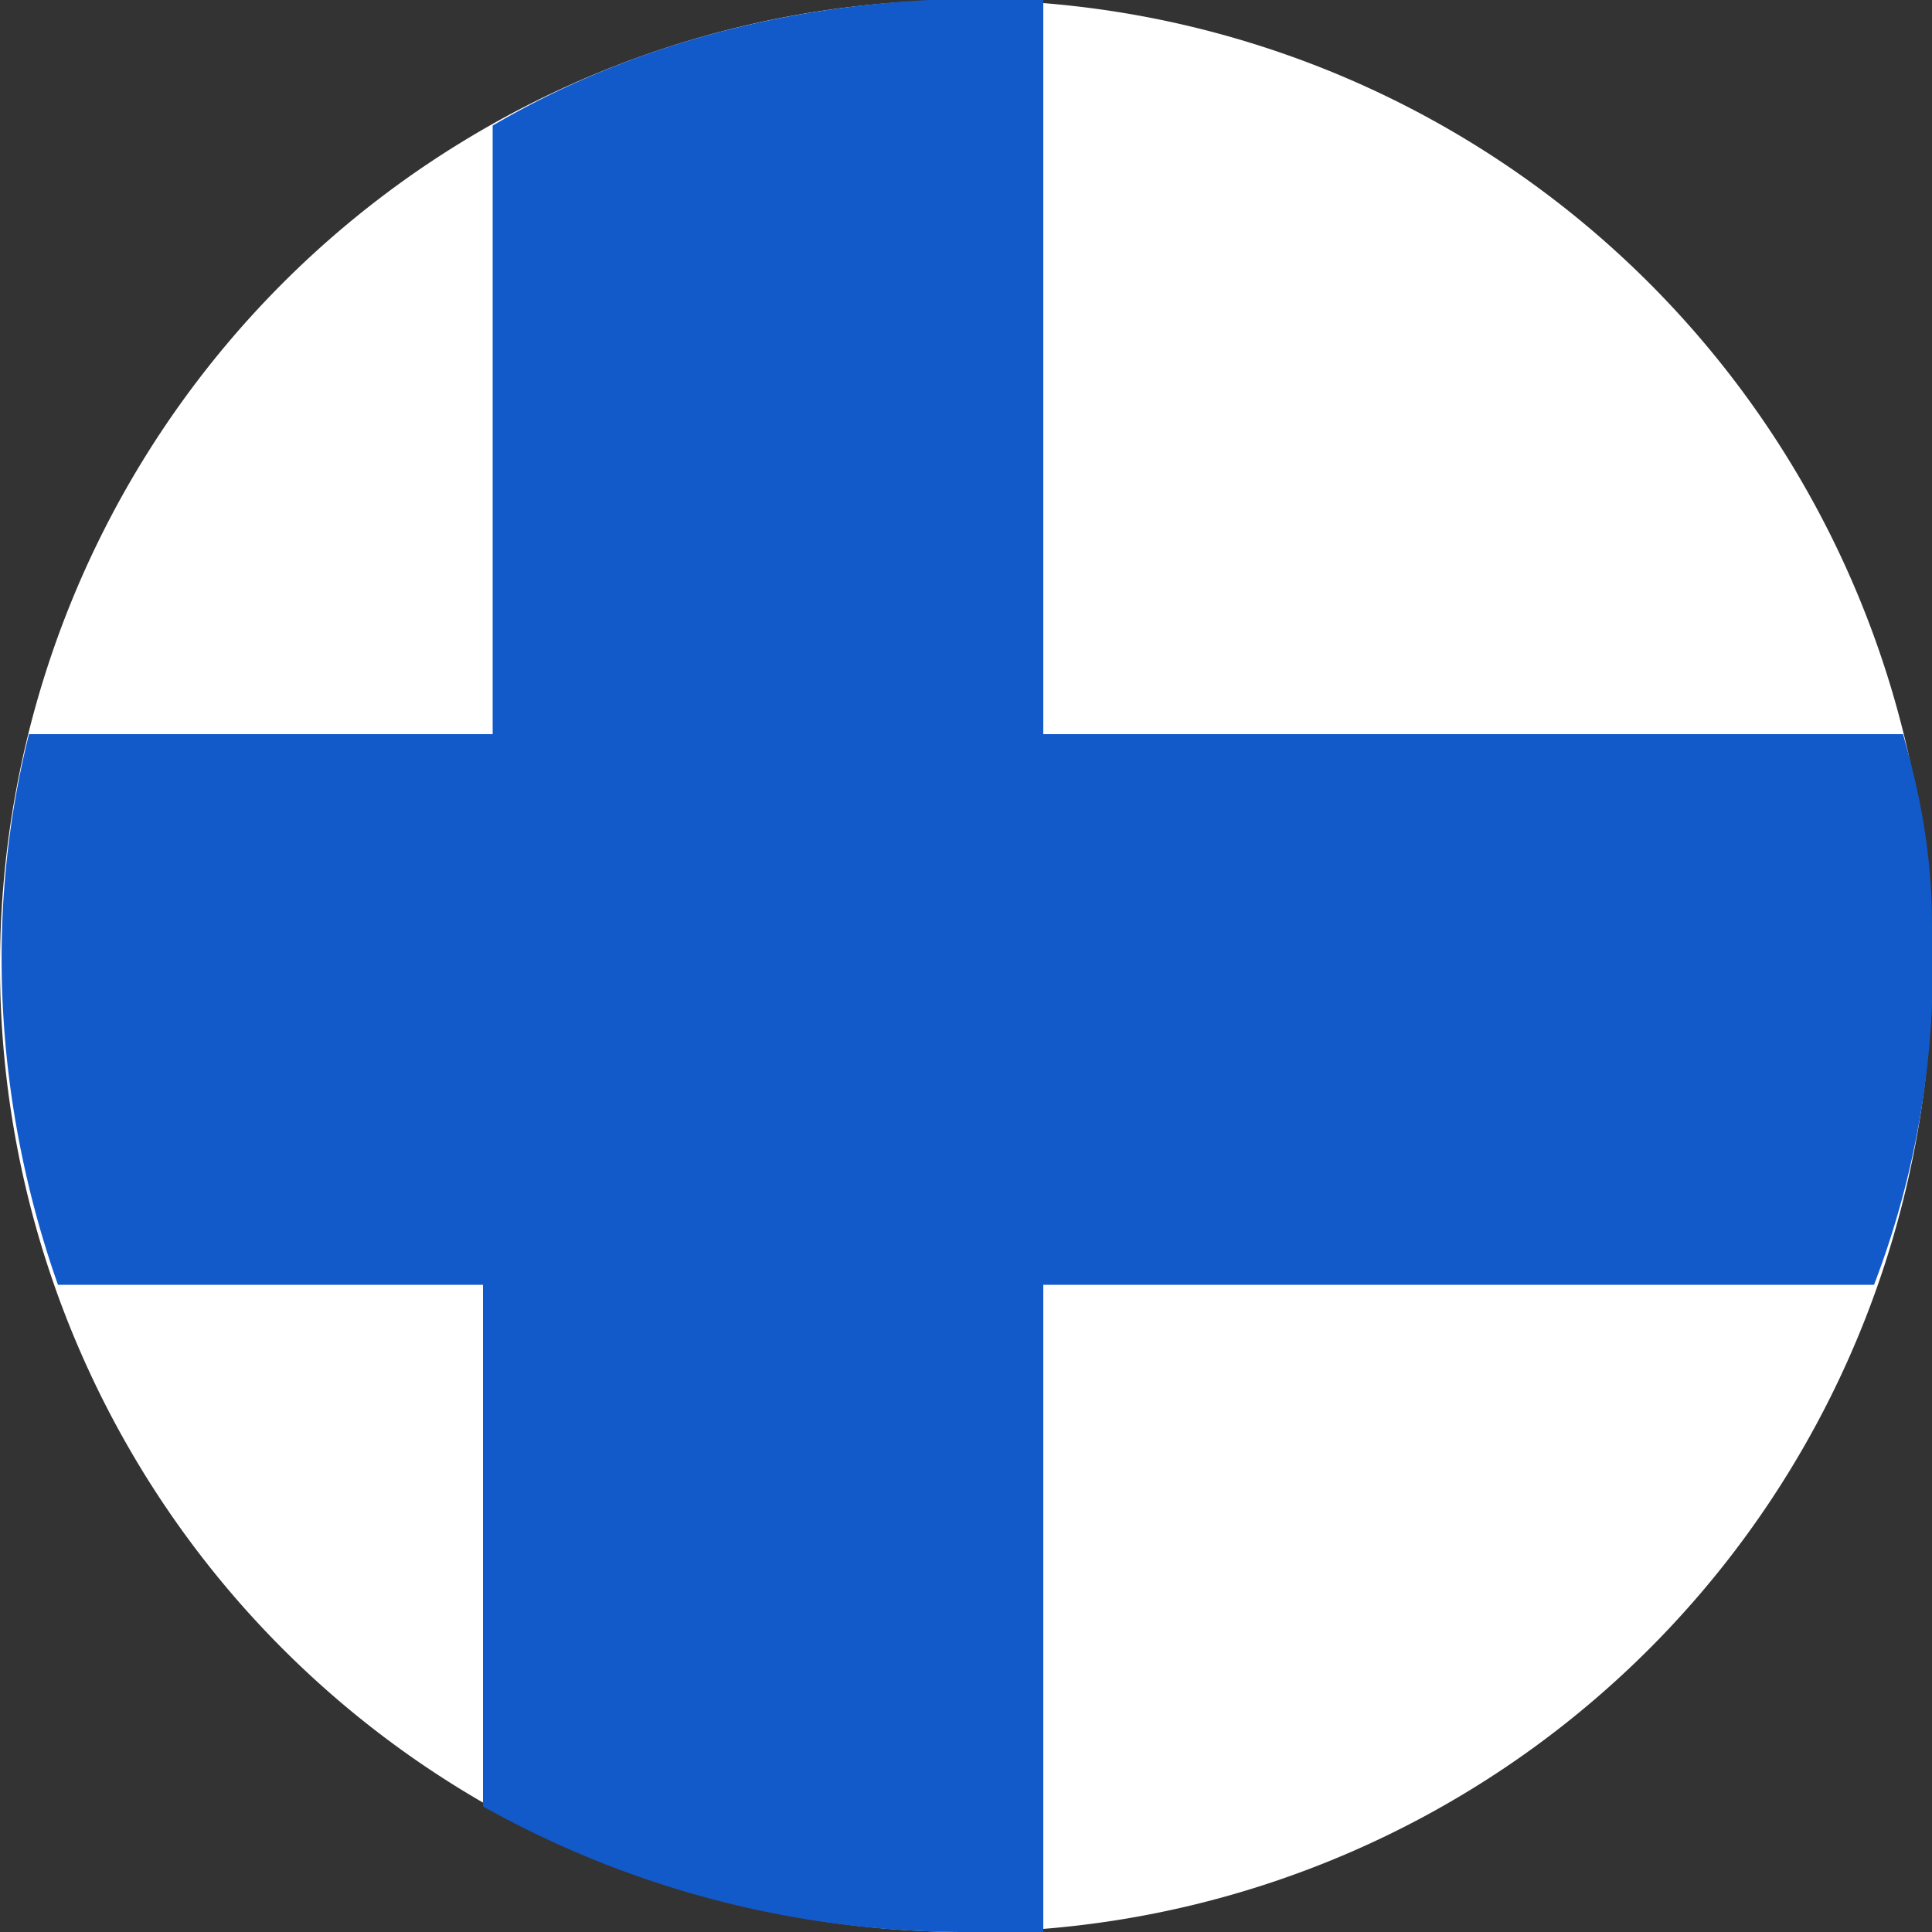
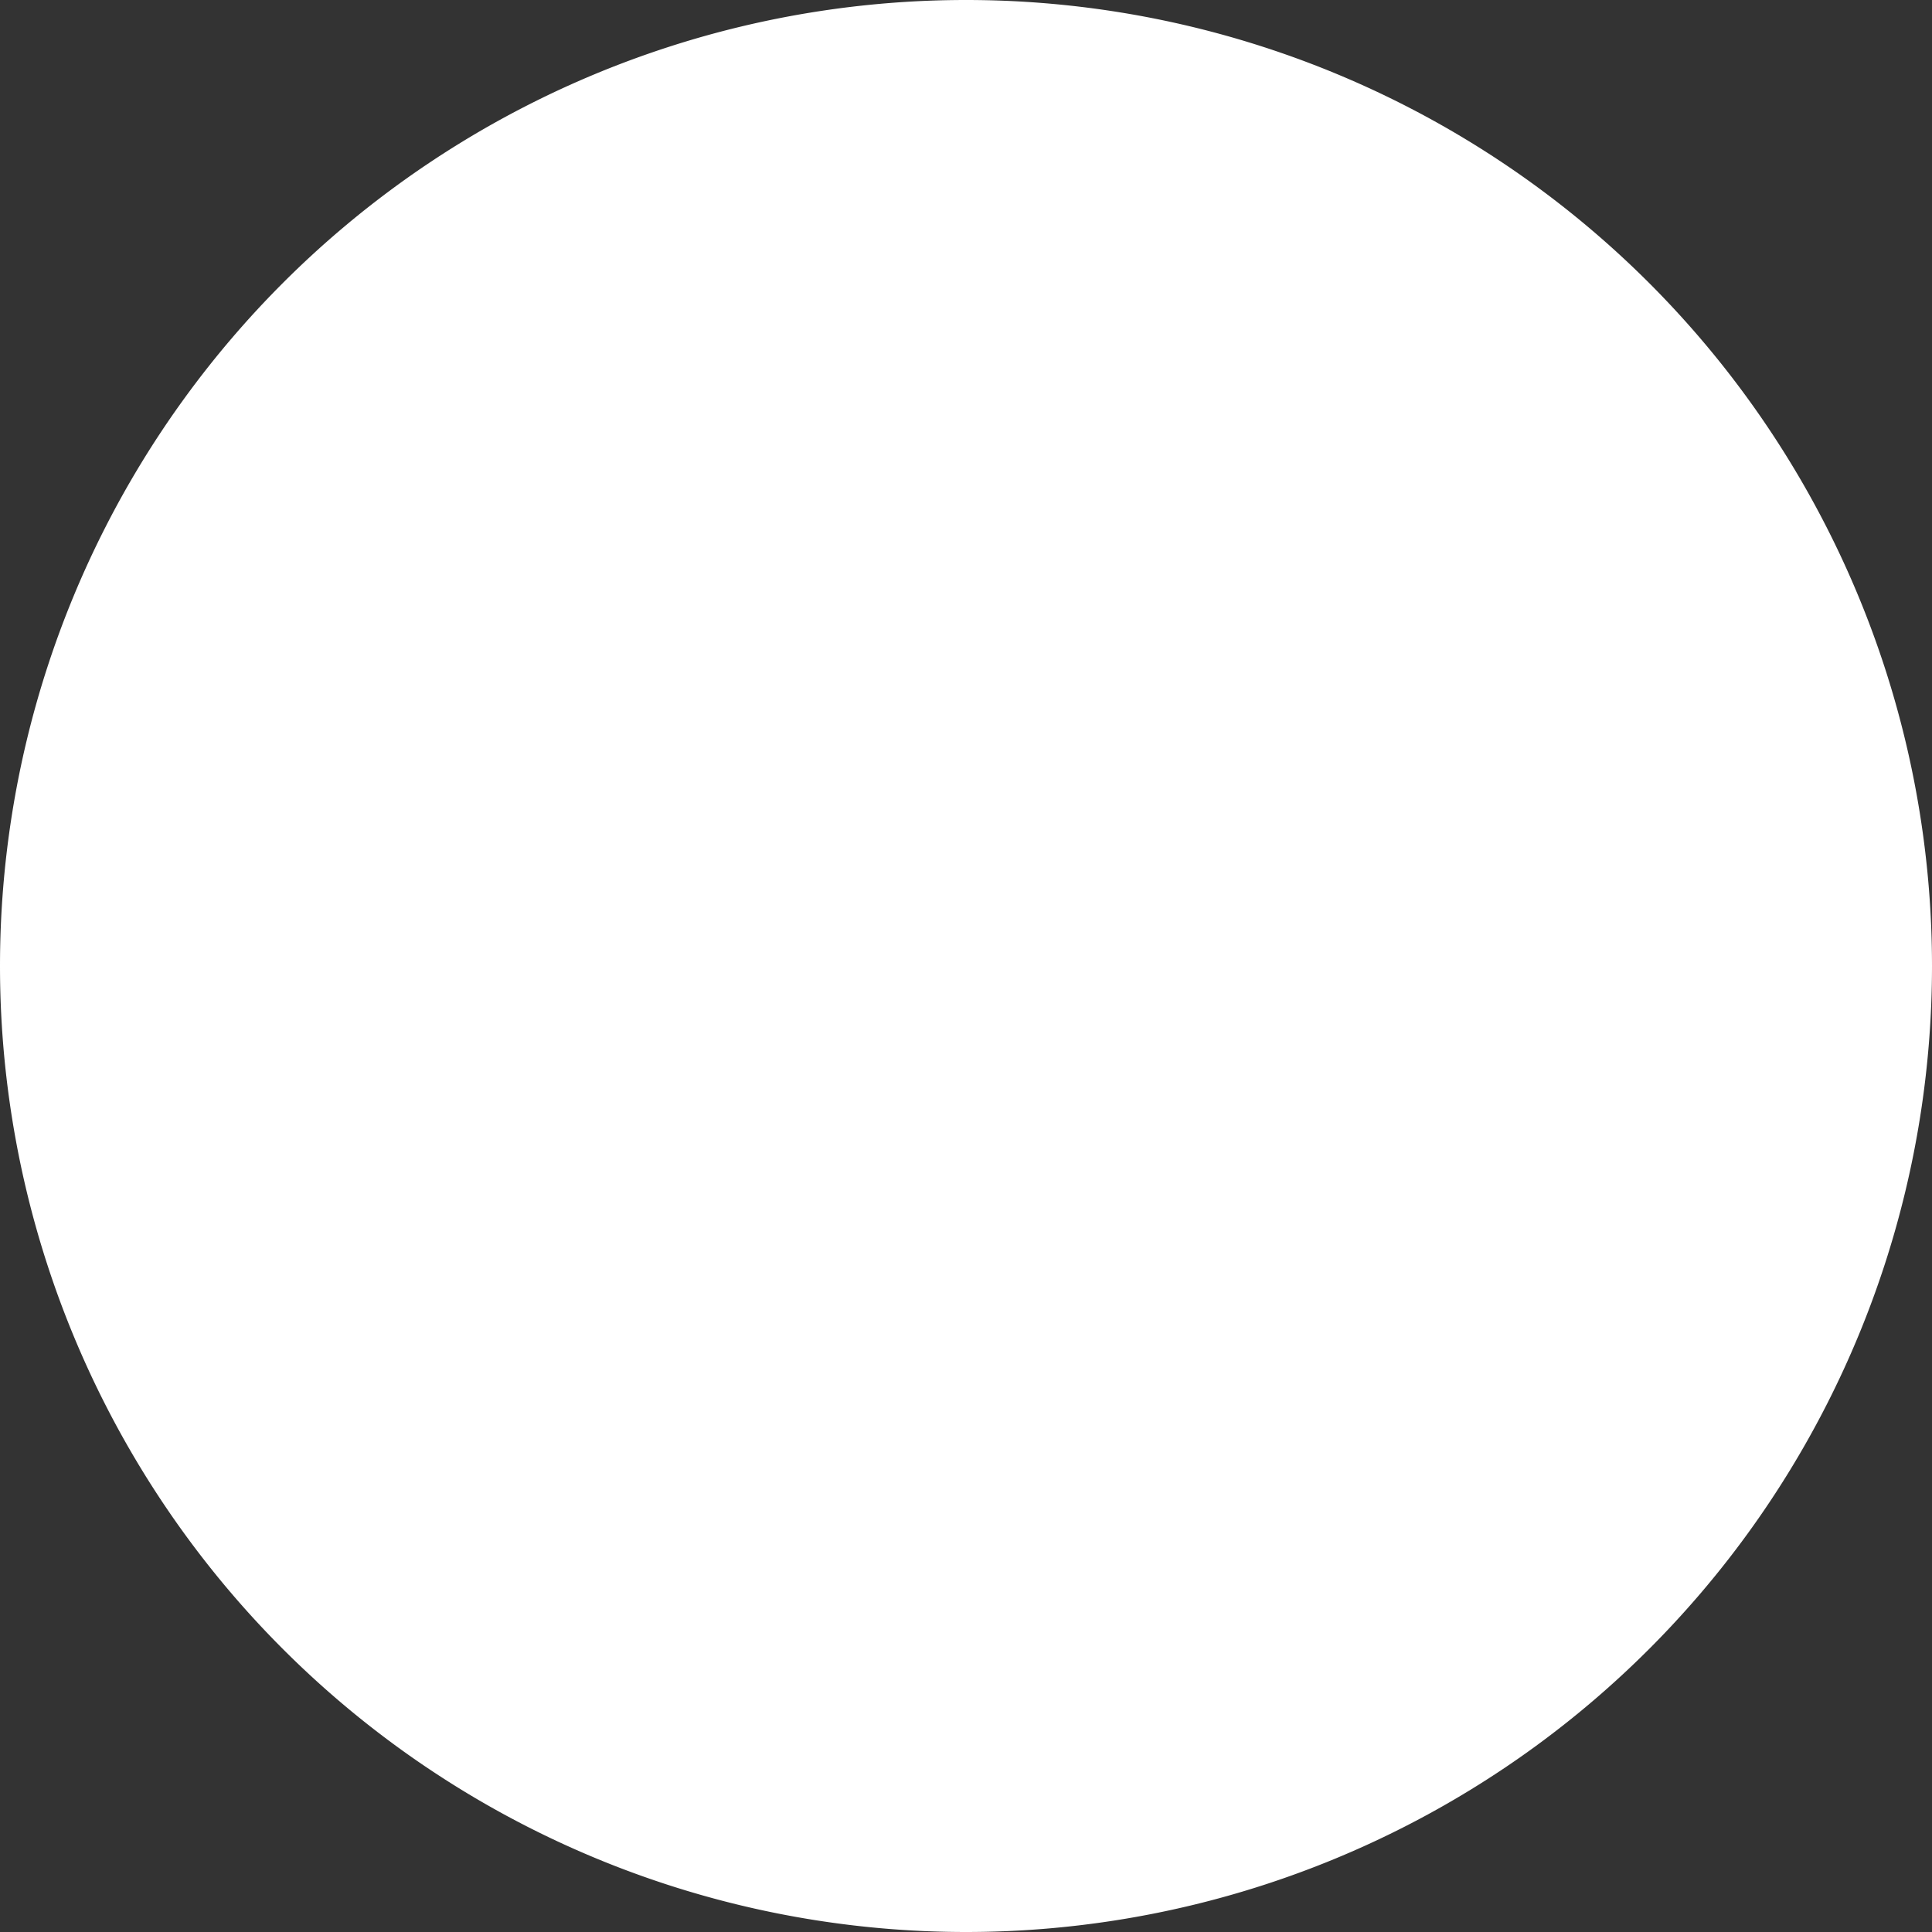
<svg xmlns="http://www.w3.org/2000/svg" width="20" height="20" fill="none">
  <rect width="100%" height="100%" fill="#333333" stroke="none" />
  <path d="M20 10a10 10 0 1 1-20 0 10 10 0 0 1 20 0z" fill="#fff" />
-   <path d="M10.8 13.3h8.6a9.2 9.2 0 0 0 .6-2.9v-.8c0-.7-.1-1.3-.3-2h-8.9V0c-2-.1-4 .3-5.7 1.3v6.3H.3c-.5 2-.3 4 .3 5.7H5v5.4A10.2 10.2 0 0 0 10 20H10.8v-6.7z" fill="#1259CA" />
</svg>